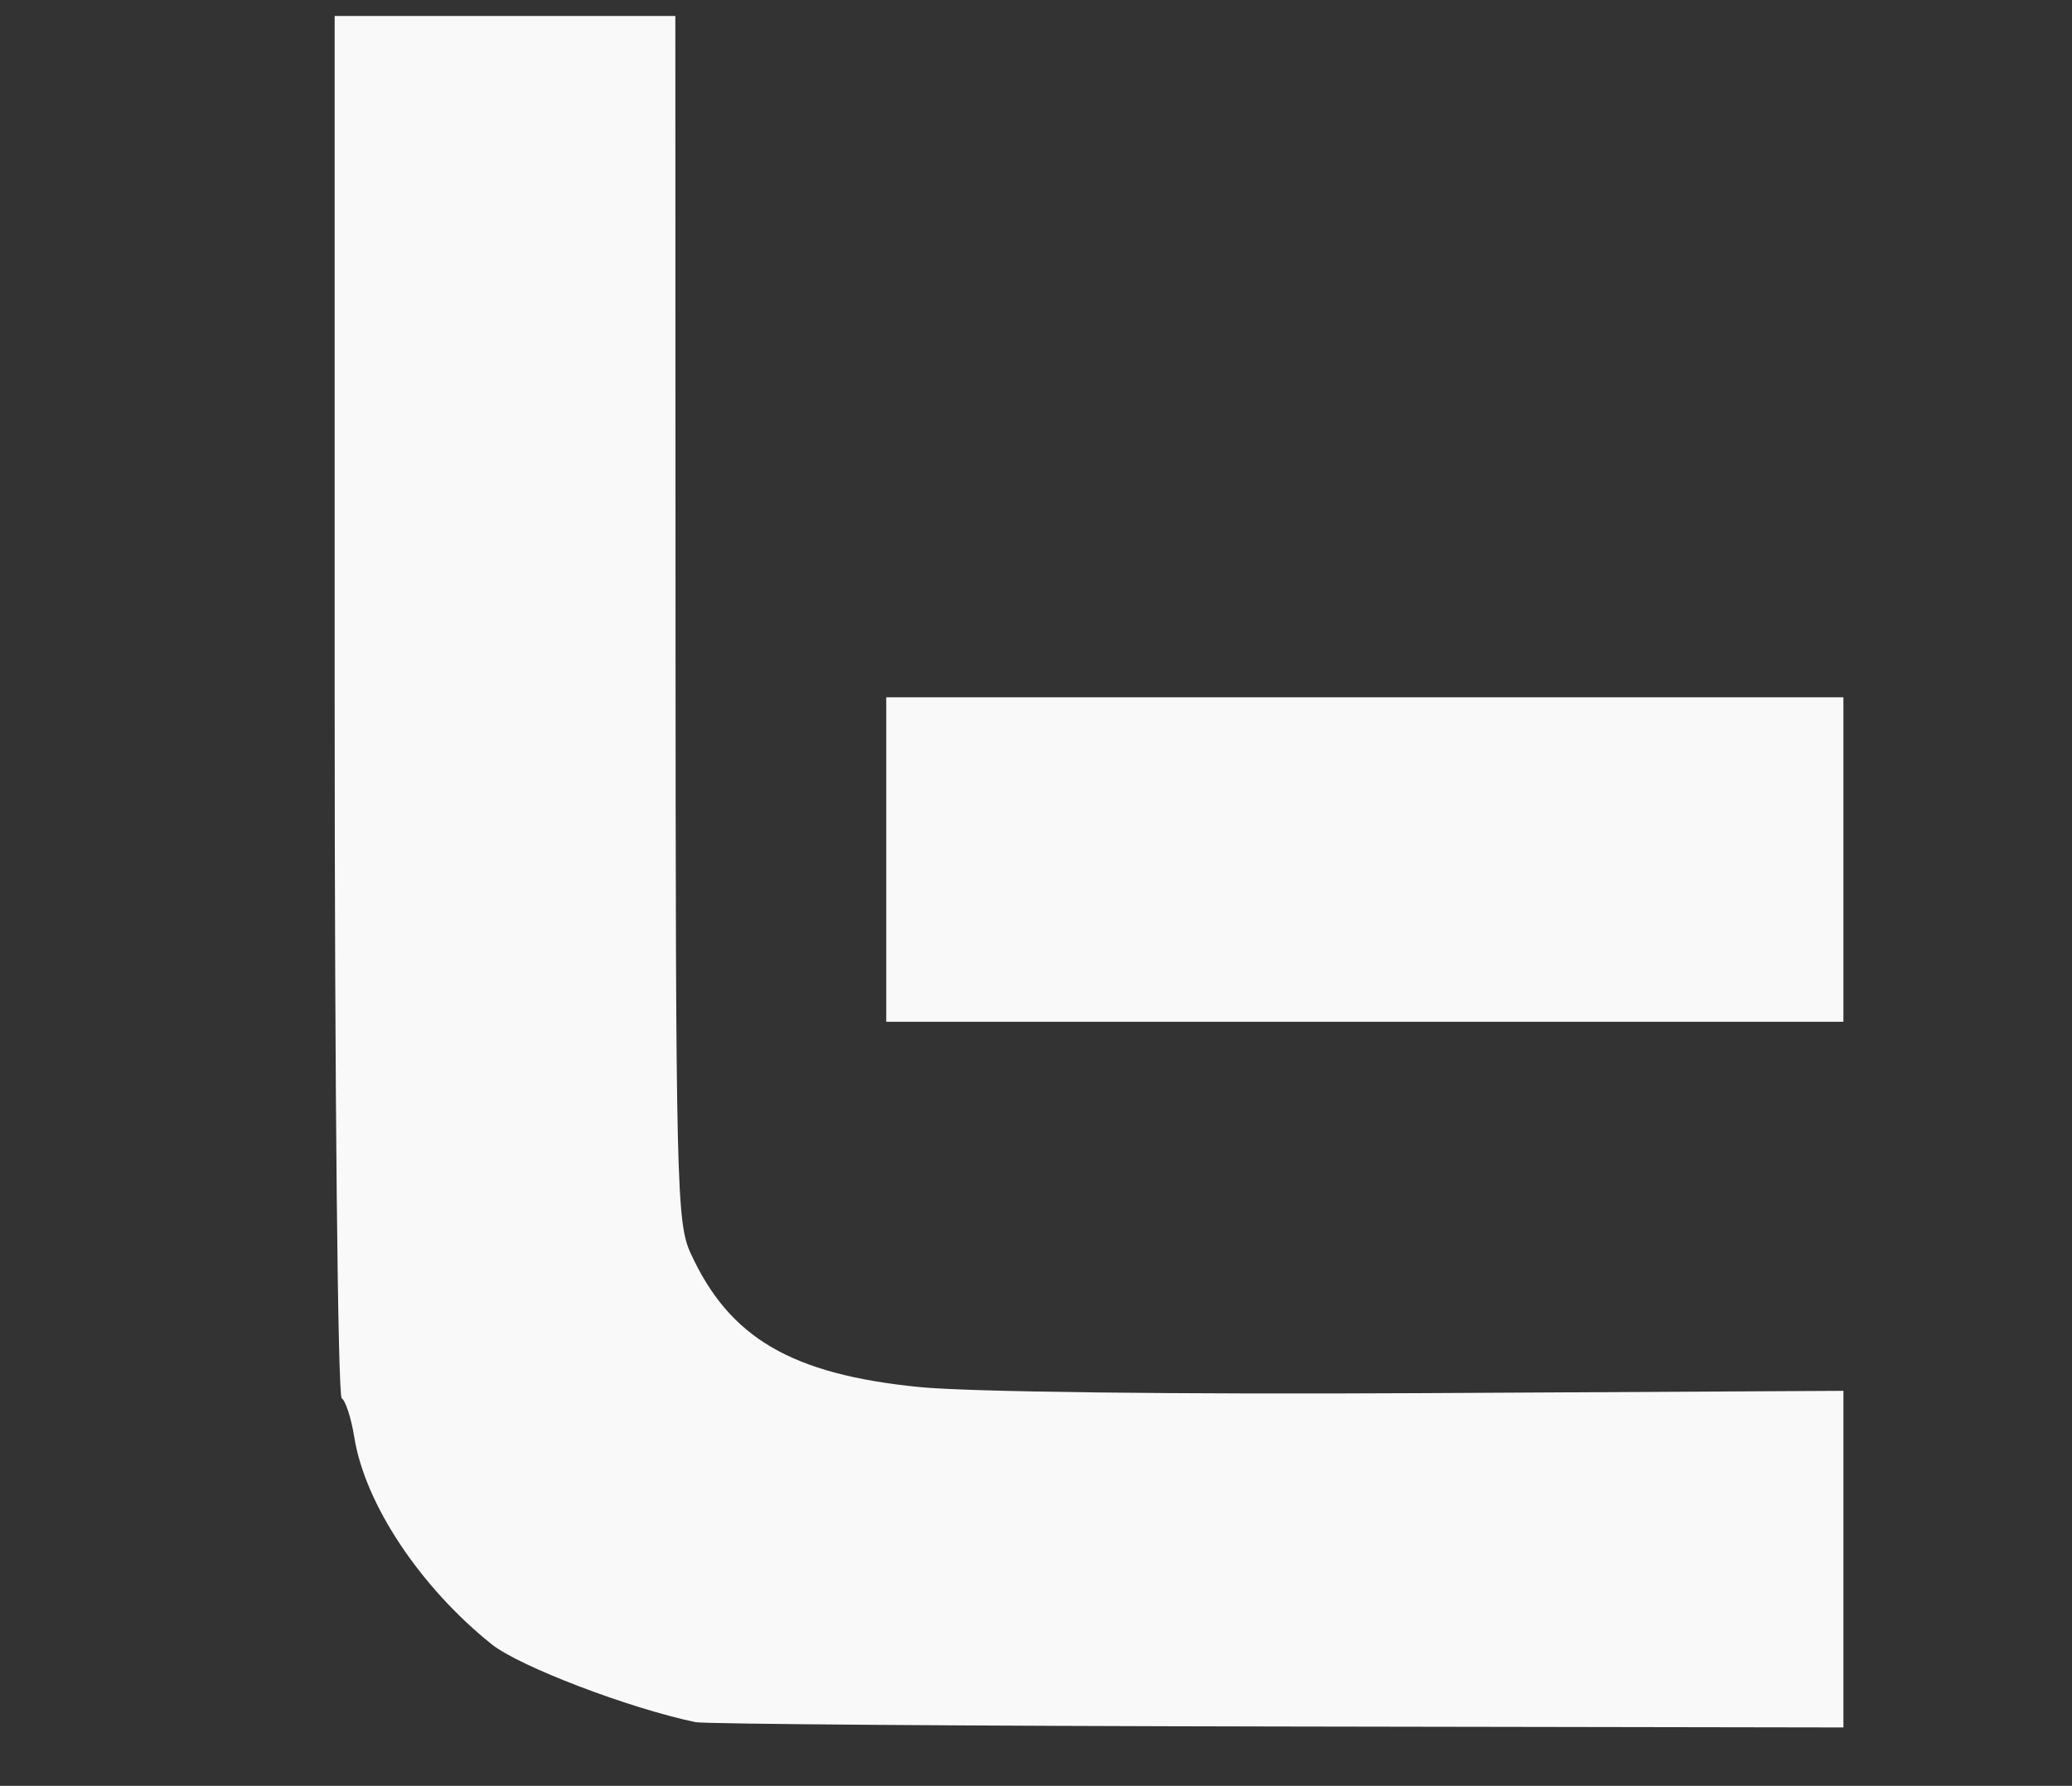
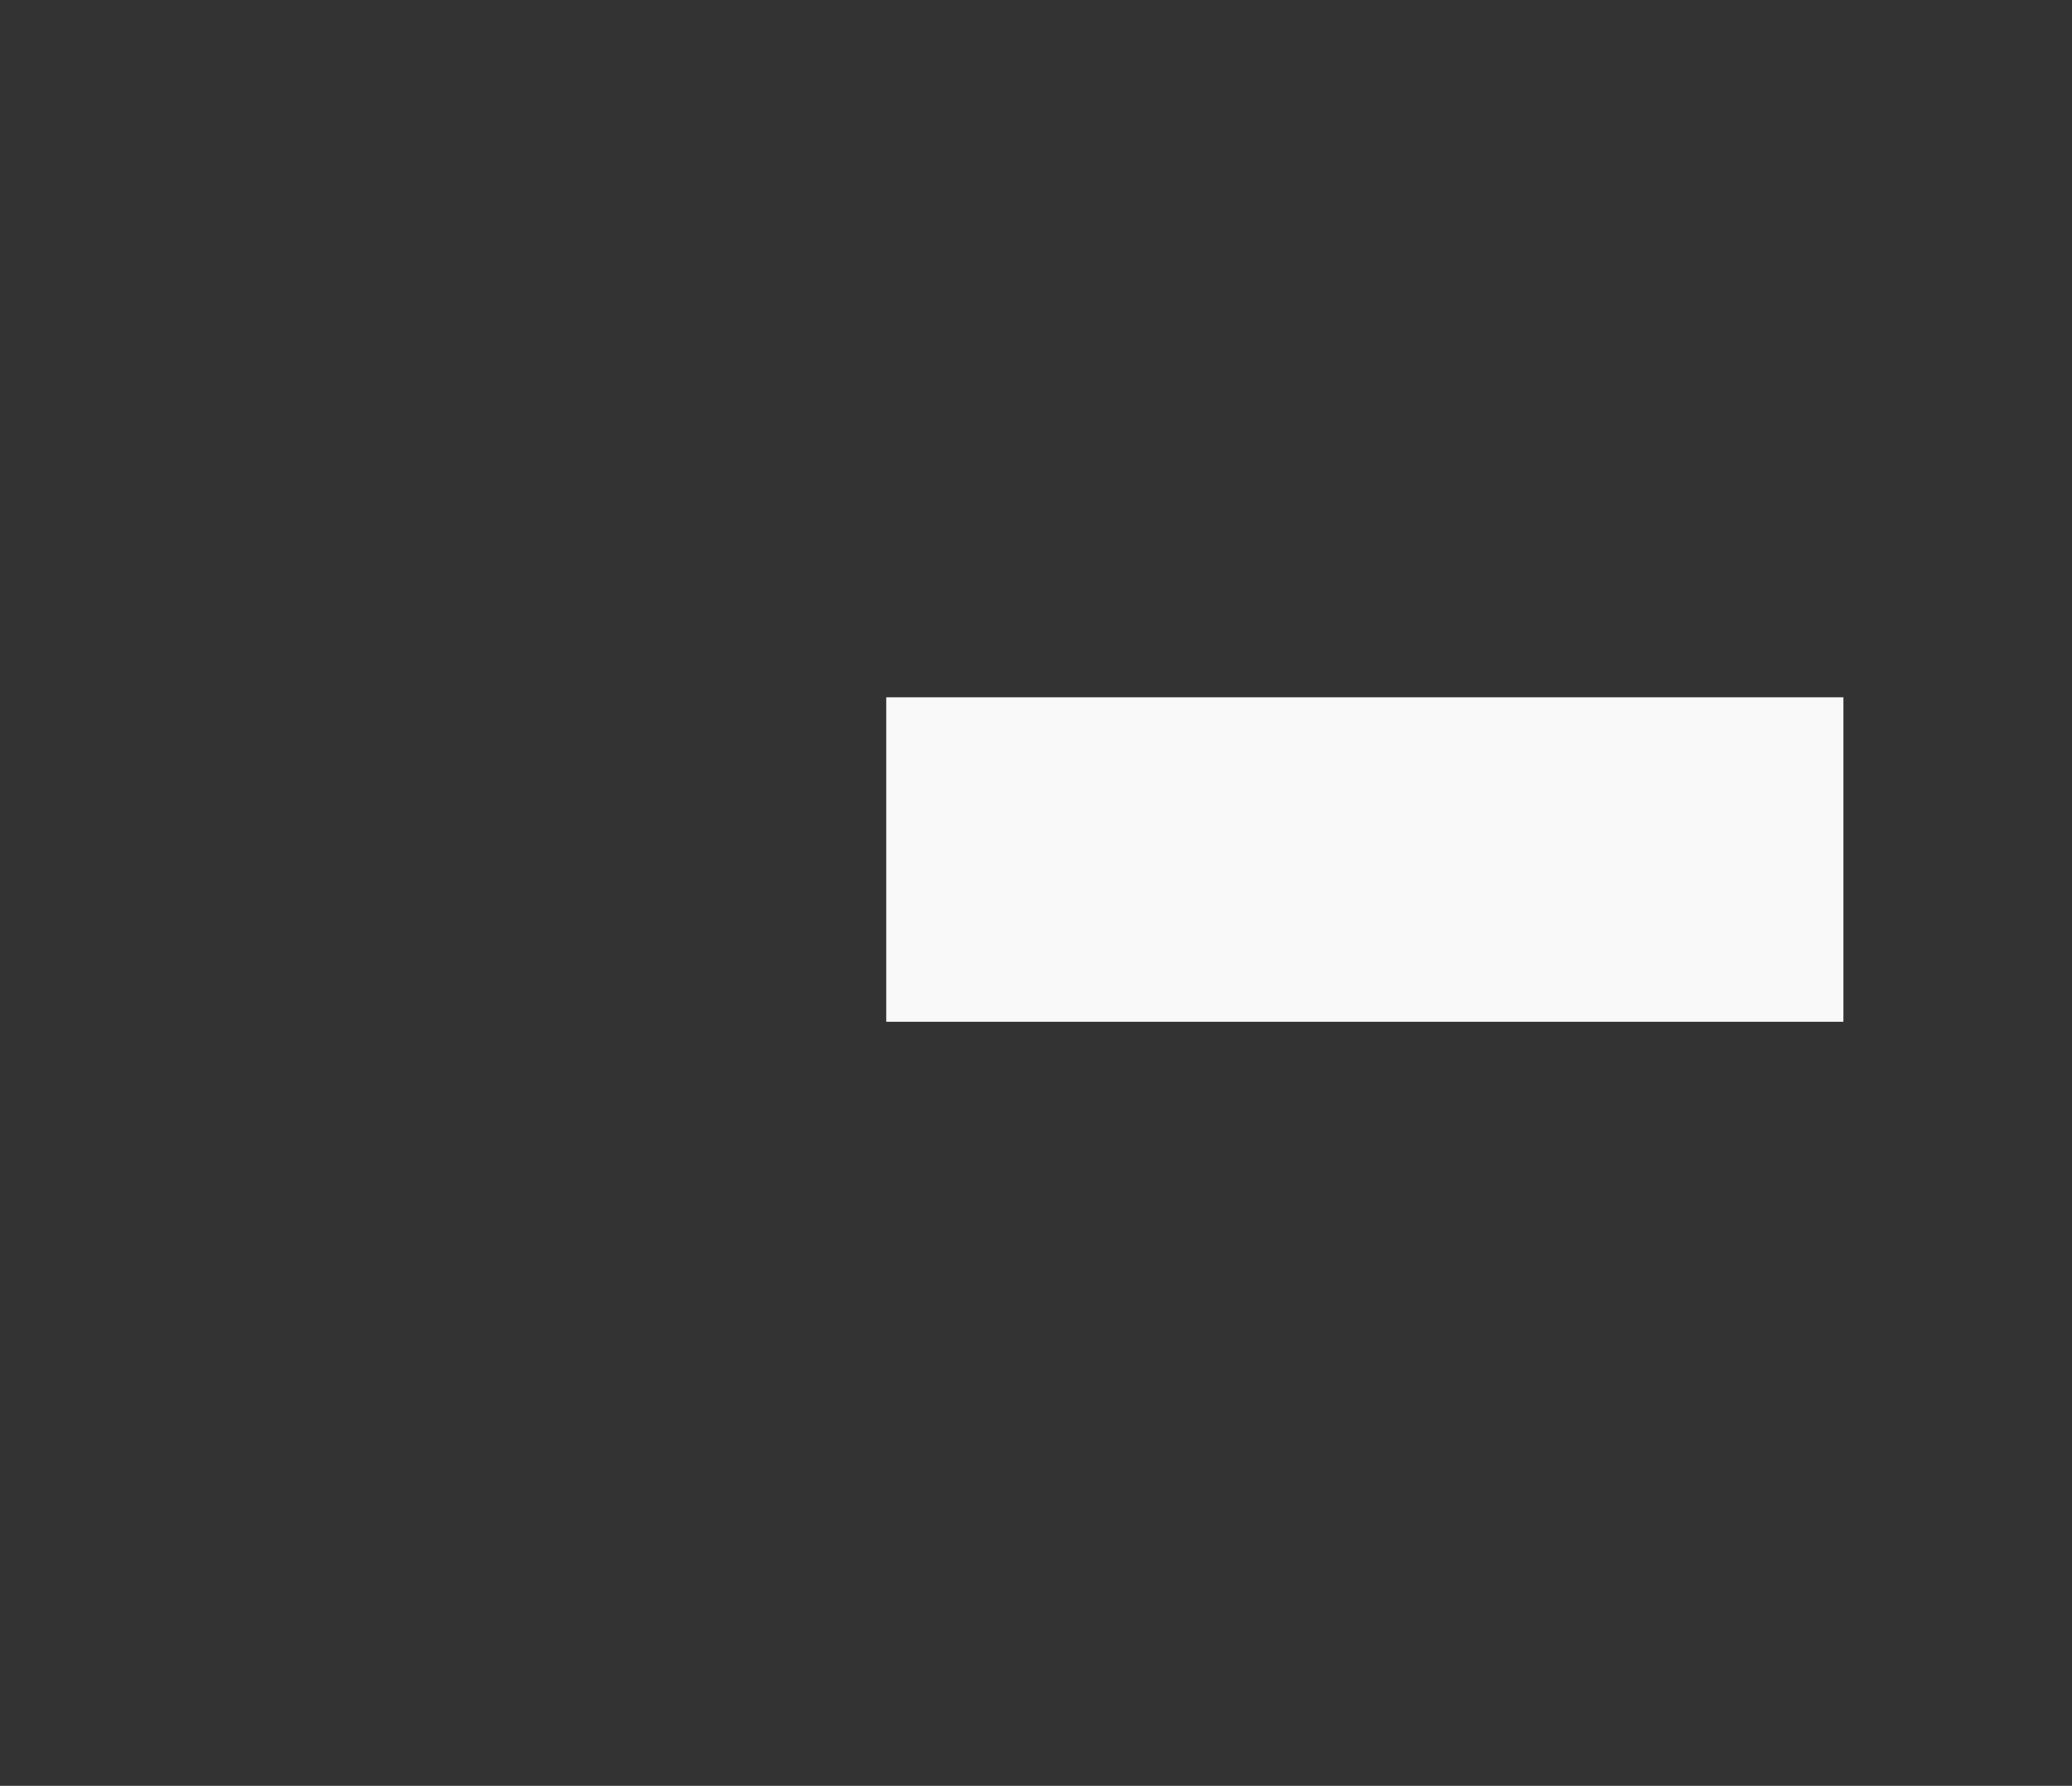
<svg xmlns="http://www.w3.org/2000/svg" xmlns:ns1="http://www.inkscape.org/namespaces/inkscape" xmlns:ns2="http://sodipodi.sourceforge.net/DTD/sodipodi-0.dtd" width="144.999mm" height="124.979mm" viewBox="0 0 144.999 124.979" version="1.1" id="svg859" ns1:version="0.92.3 (2405546, 2018-03-11)" ns2:docname="white L logo.svg">
  <rect x="0" y="0" width="144.999" height="124.979" fill="#333333" stroke="none" />
  <defs id="defs853" />
  <ns2:namedview id="base" pagecolor="#ffffff" bordercolor="#666666" borderopacity="1.0" ns1:pageopacity="0.0" ns1:pageshadow="2" ns1:zoom="0.35" ns1:cx="157.0903" ns1:cy="294.49295" ns1:document-units="mm" ns1:current-layer="g851" showgrid="false" fit-margin-top="0" fit-margin-left="0" fit-margin-right="0" fit-margin-bottom="0" ns1:window-width="1489" ns1:window-height="647" ns1:window-x="403" ns1:window-y="343" ns1:window-maximized="0" />
  <g ns1:label="Layer 1" ns1:groupmode="layer" id="layer1" transform="translate(-15.028,-67.737)">
    <g transform="matrix(0.282,0,0,0.282,-20.453,-229.571)" id="g851">
      <g id="g1609" transform="matrix(3.006,0,0,3.006,-995.633,-2635.12)" style="fill:#ffffff">
        <g id="g1603" style="fill:#ffffff" transform="translate(-20.495,2.673)">
-           <path style="opacity:0.967;fill:#ffffff;fill-opacity:1;stroke:none;stroke-width:5.118;stroke-miterlimit:4;stroke-dasharray:none" d="m 450.993,1366.851 c -5.52,-1.154 -14.567,-4.611 -16.844,-6.436 -5.908,-4.735 -10.457,-11.591 -11.334,-17.083 -0.251,-1.573 -0.719,-3.023 -1.039,-3.22 -0.322,-0.199 -0.582,-25.776 -0.582,-57.24 v -56.88 h 14.062 14.062 l 0.015,49.721 c 0.014,46.672 0.09,49.885 1.236,52.4 3.199,7.018 8.334,10.025 18.91,11.073 4.095,0.406 21.228,0.612 41.615,0.5 l 34.654,-0.19 -1.5e-4,13.895 -1.5e-4,13.895 -46.708,-0.078 c -25.689,-0.043 -47.31,-0.204 -48.047,-0.358 z" id="path1595" ns1:connector-curvature="0" />
          <path style="opacity:0.967;fill:#ffffff;fill-opacity:1;stroke:none;stroke-width:5.118;stroke-miterlimit:4;stroke-dasharray:none" d="m 466.729,1295.634 v -13.393 h 39.509 39.509 v 13.393 13.393 h -39.509 -39.509 z" id="path1597" ns1:connector-curvature="0" />
        </g>
      </g>
    </g>
  </g>
</svg>